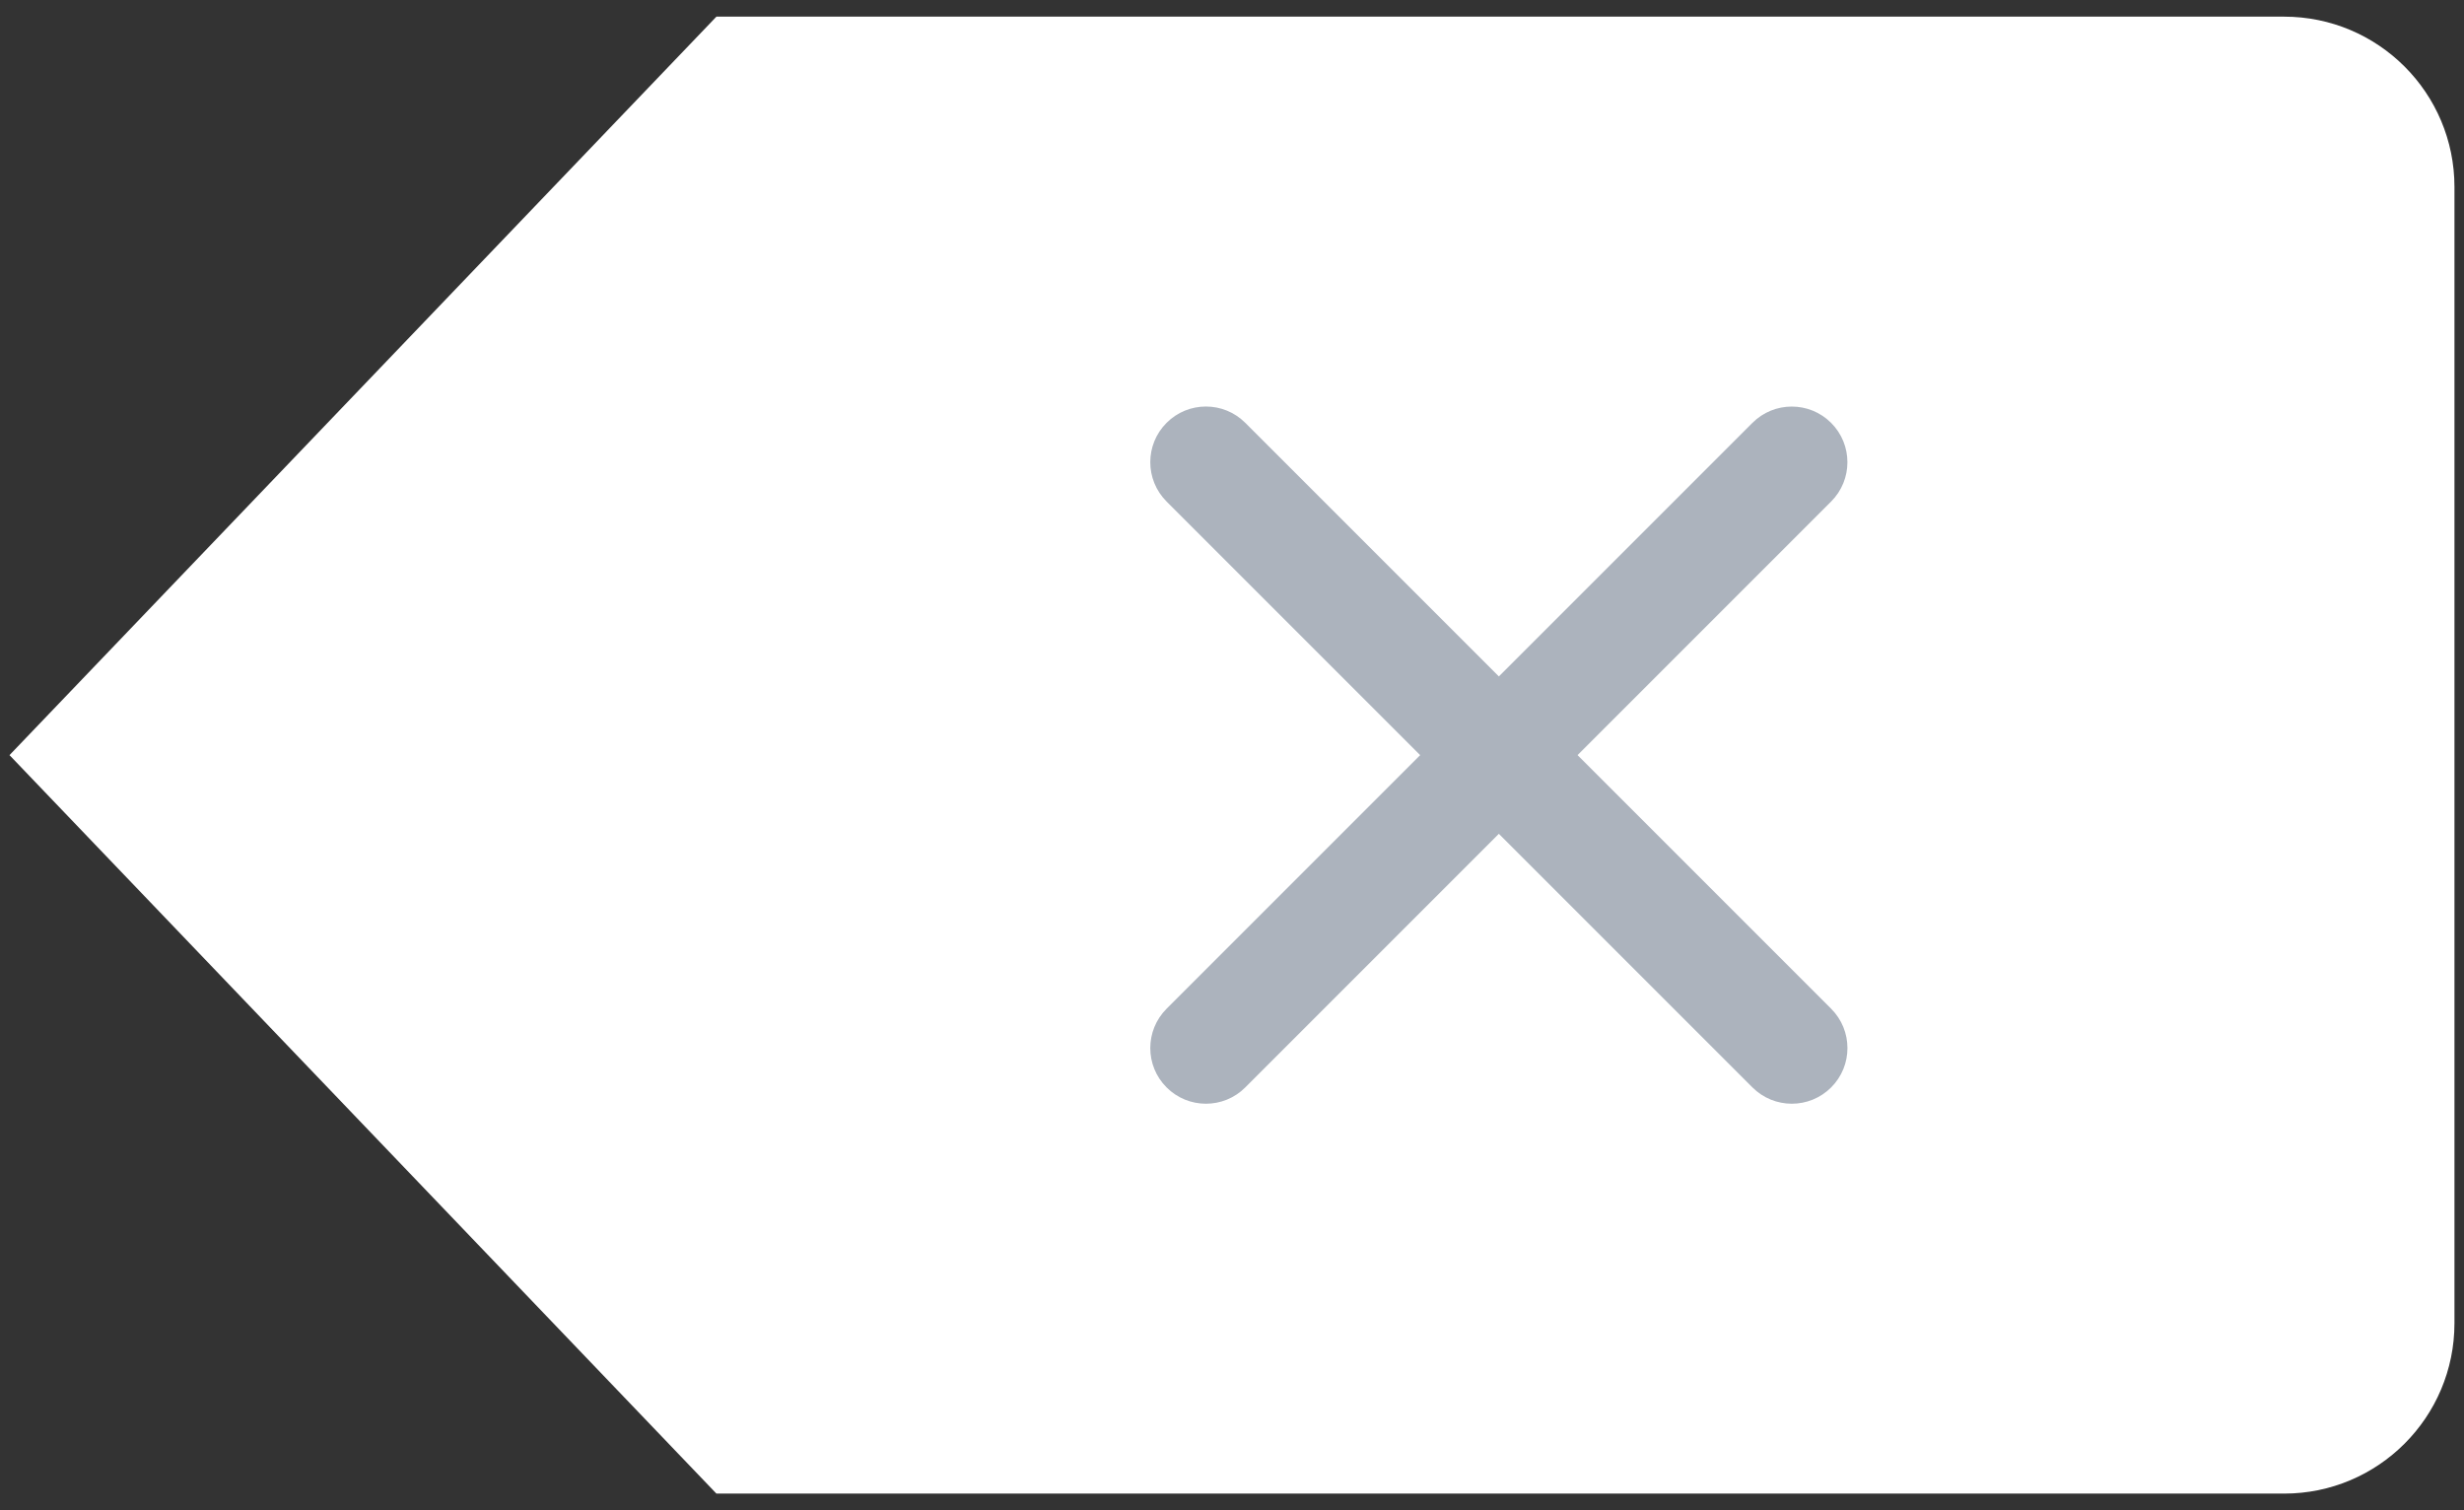
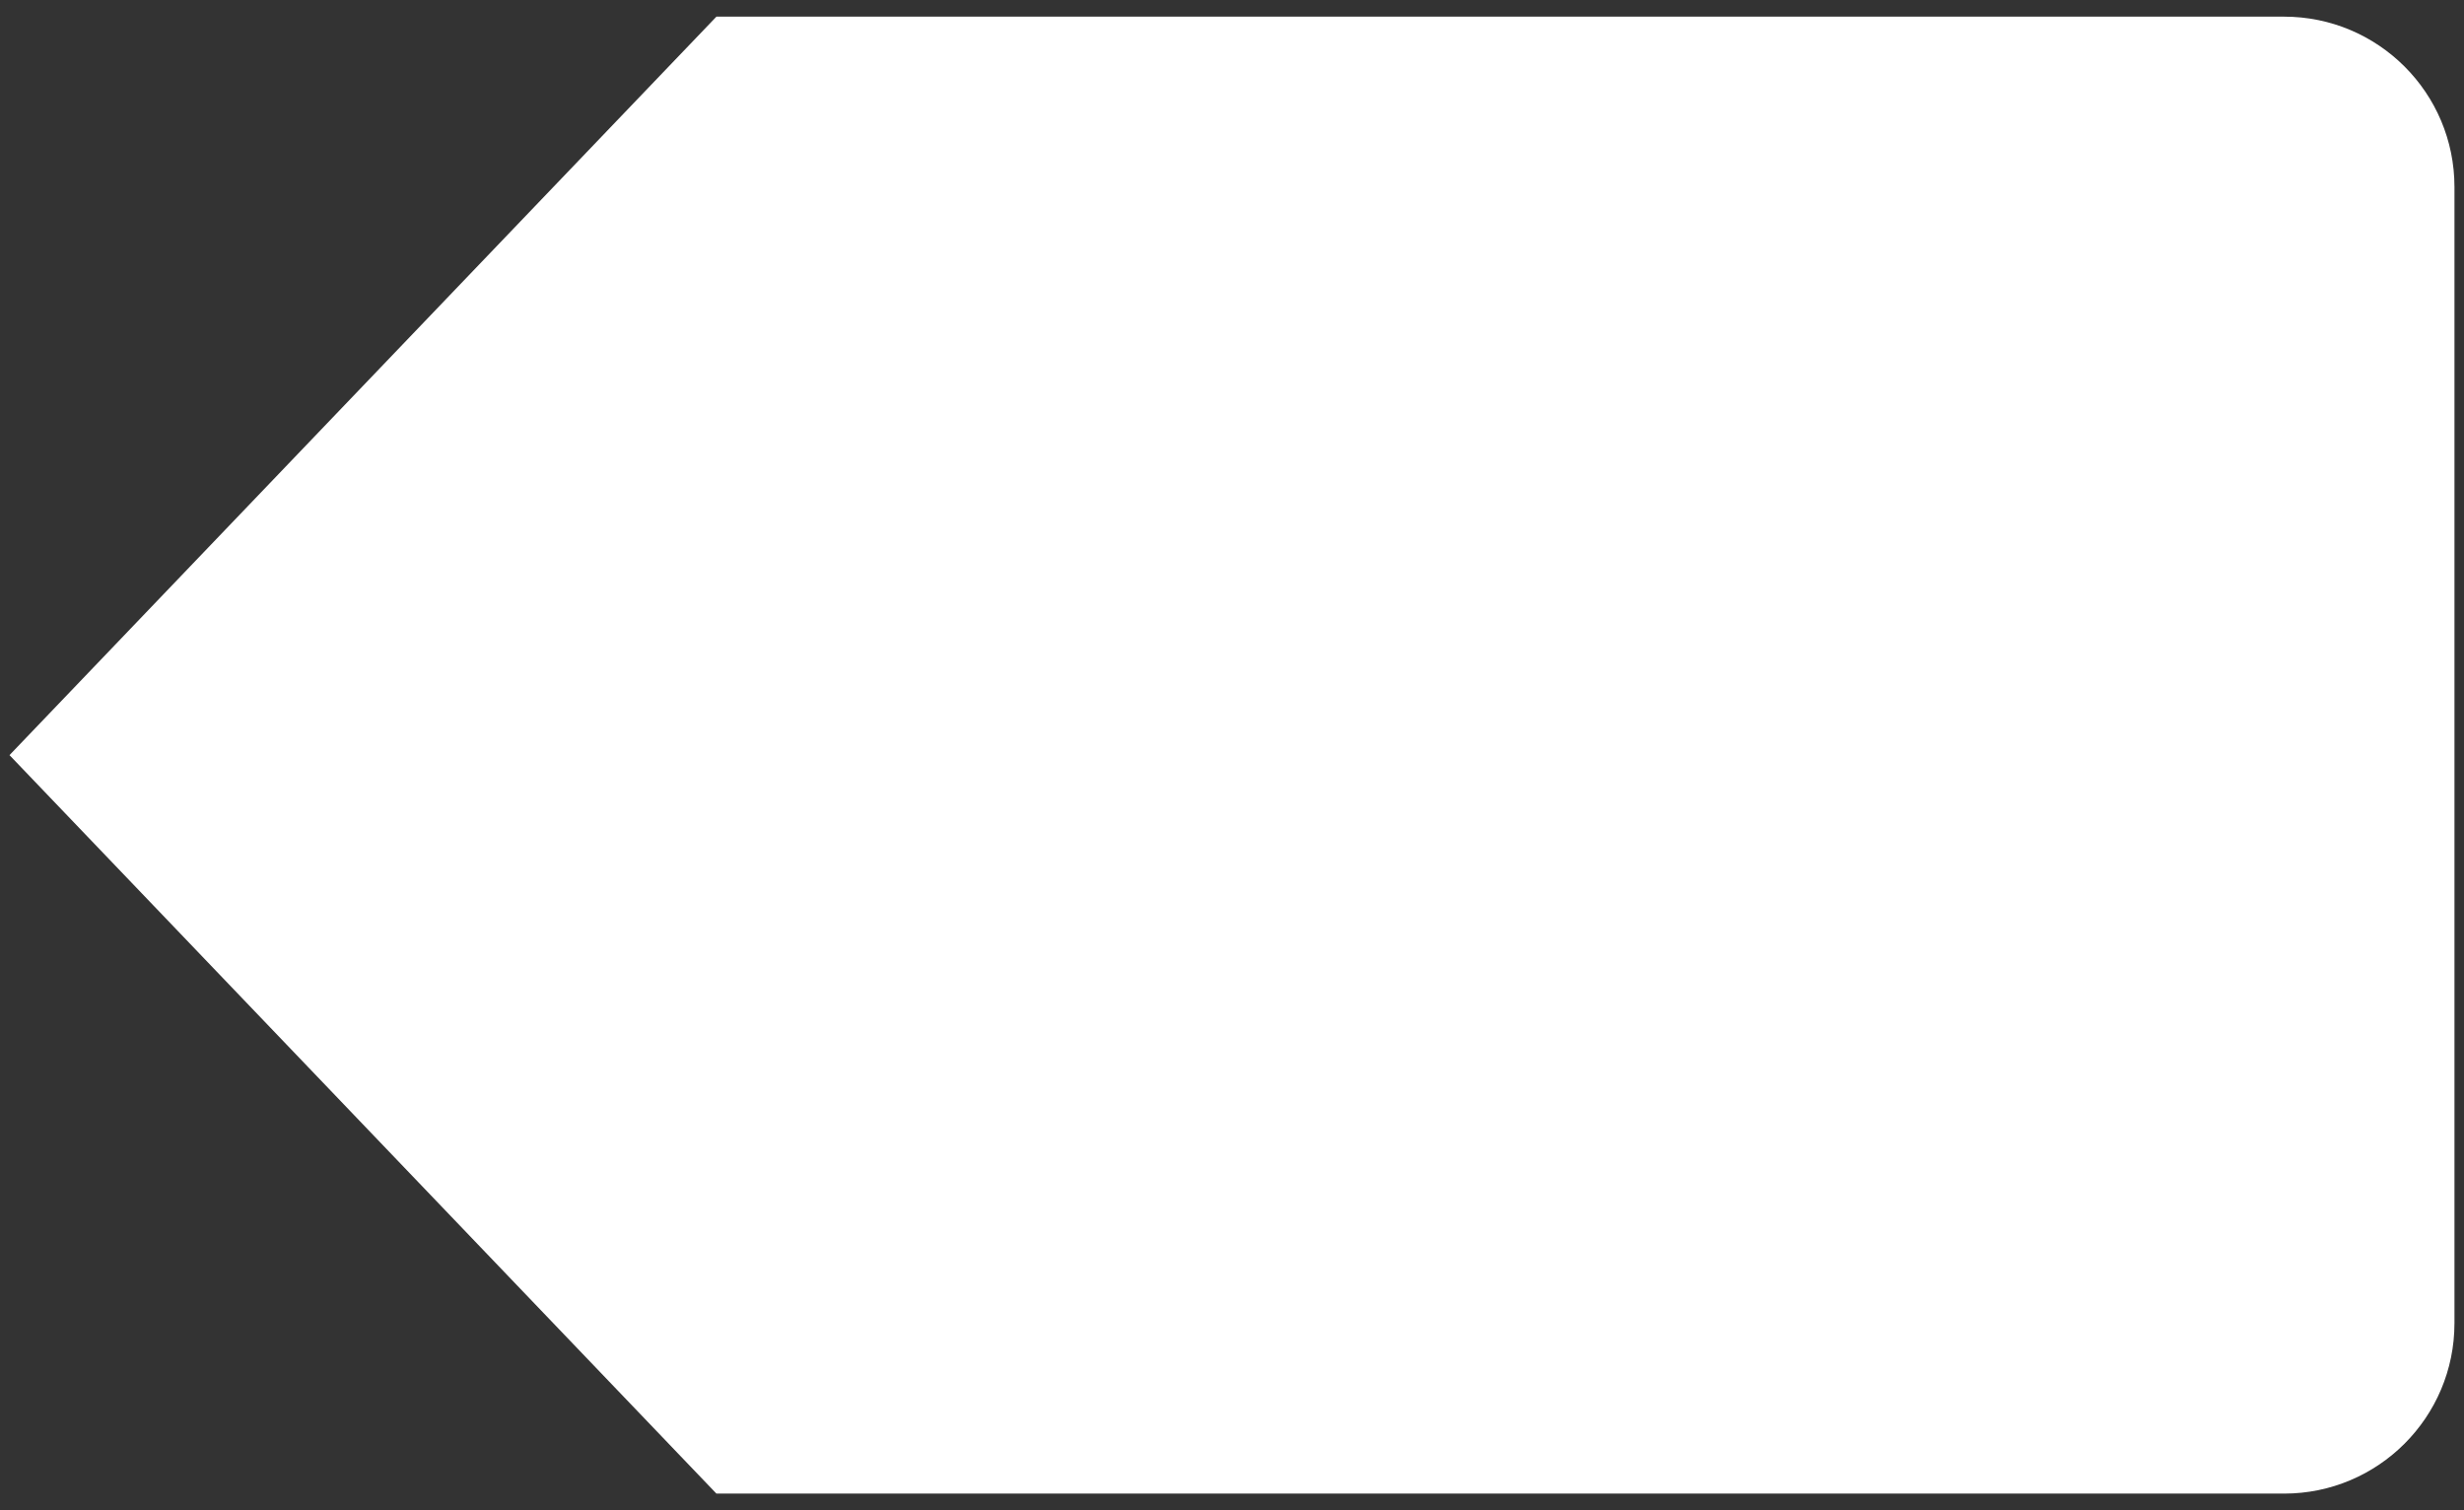
<svg xmlns="http://www.w3.org/2000/svg" width="100%" height="100%" viewBox="0 0 62 38" preserveAspectRatio="none" version="1.1" id="图层_1" enable-background="new 0 0 62 38" xml:space="preserve">
  <rect x="0" y="0" width="62" height="38" fill="#333333" stroke="none" />
  <path fill="#FFFFFF" d="M57.473,0.419H18.027L0.239,19l17.788,18.581h39.445c2.368,0,4.288-1.92,4.288-4.288V4.707  C61.761,2.338,59.841,0.419,57.473,0.419z" />
  <g>
-     <path fill="#ACB3BD" d="M46.076,27.361c-0.547,0.547-1.433,0.547-1.98,0L29.354,12.619c-0.547-0.547-0.547-1.433,0-1.98l0,0   c0.547-0.547,1.433-0.547,1.98,0l14.741,14.741C46.623,25.927,46.623,26.814,46.076,27.361L46.076,27.361z" />
-     <path fill="#ACB3BD" d="M29.354,27.361c-0.547-0.547-0.547-1.433,0-1.98l14.741-14.741c0.547-0.547,1.433-0.547,1.98,0l0,0   c0.547,0.547,0.547,1.433,0,1.98L31.334,27.361C30.788,27.908,29.901,27.908,29.354,27.361L29.354,27.361z" />
-   </g>
+     </g>
</svg>